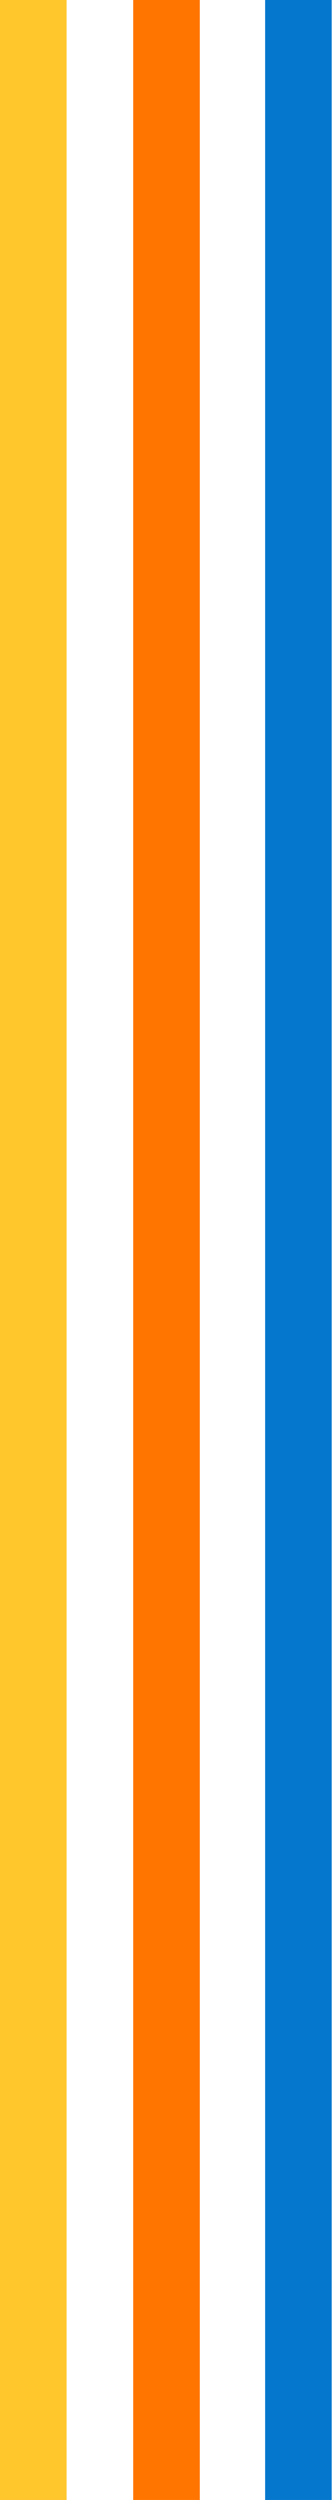
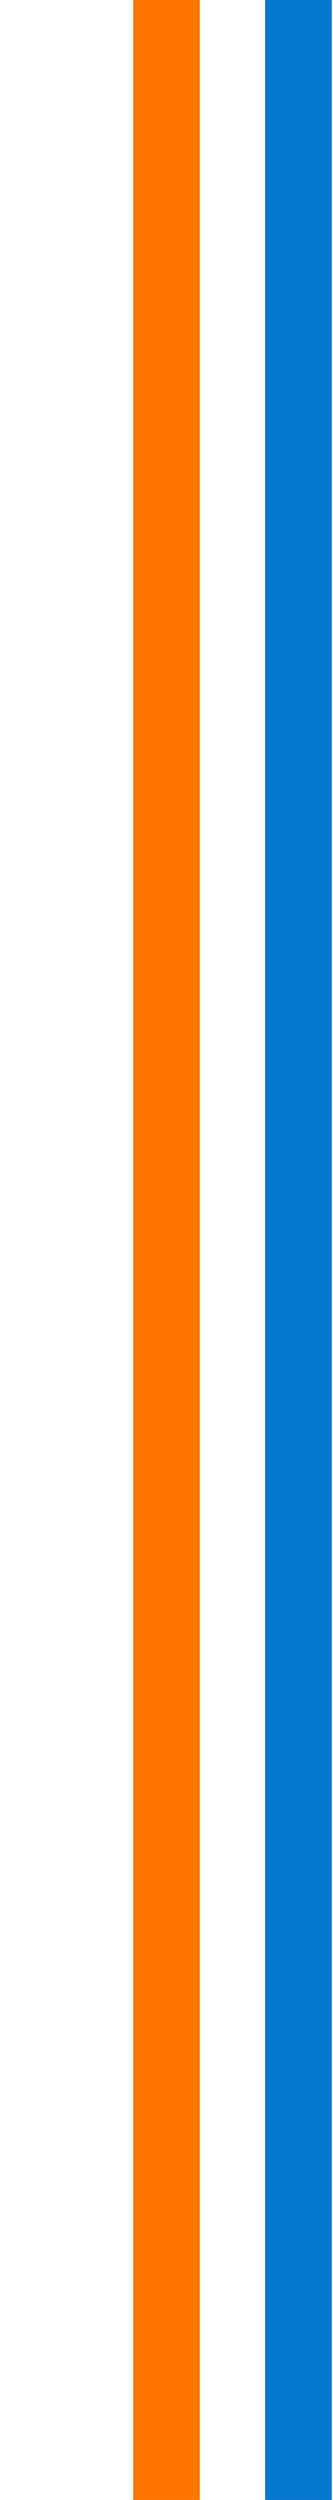
<svg xmlns="http://www.w3.org/2000/svg" width="130" height="974" viewBox="0 0 130 974" fill="none">
  <path d="M116.5 0C116.5 434.743 116.5 678.902 116.5 974" stroke="#0578CE" stroke-width="26" />
  <path d="M65 0C65 434.743 65 678.902 65 974" stroke="#FF7500" stroke-width="26" />
-   <path d="M13 0C13 434.743 13 678.902 13 974" stroke="#FFC72C" stroke-width="26" />
</svg>